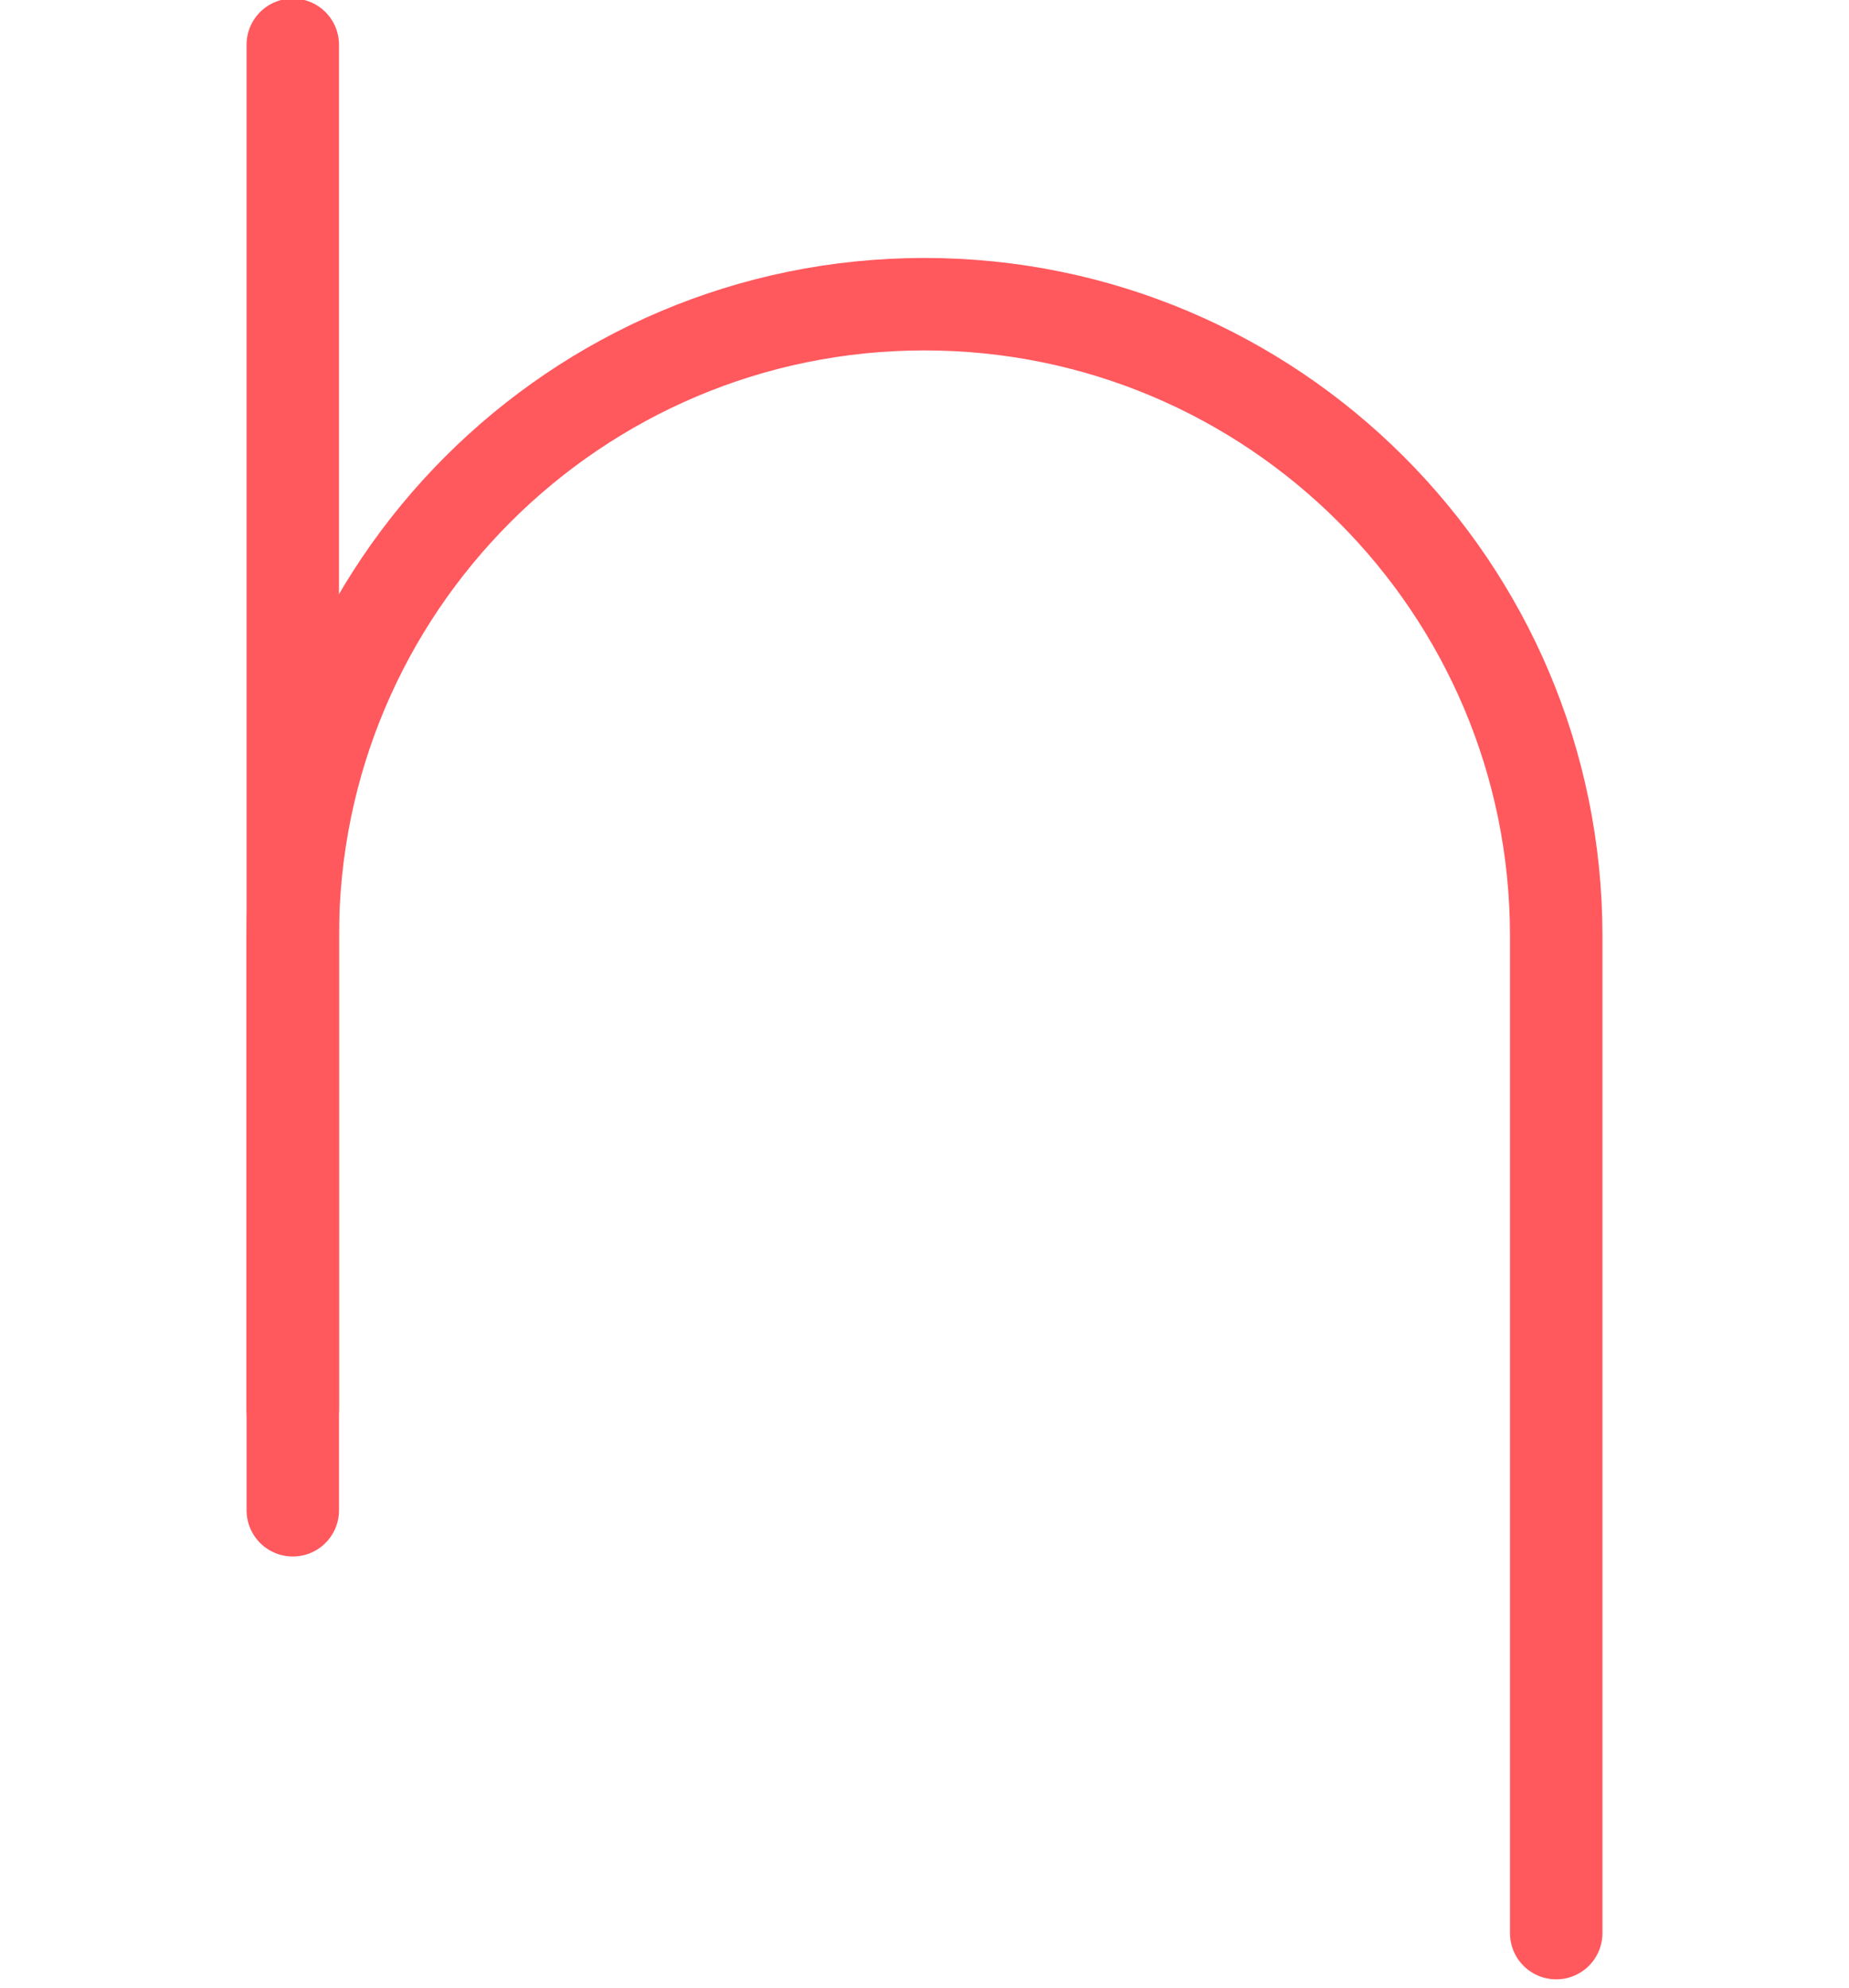
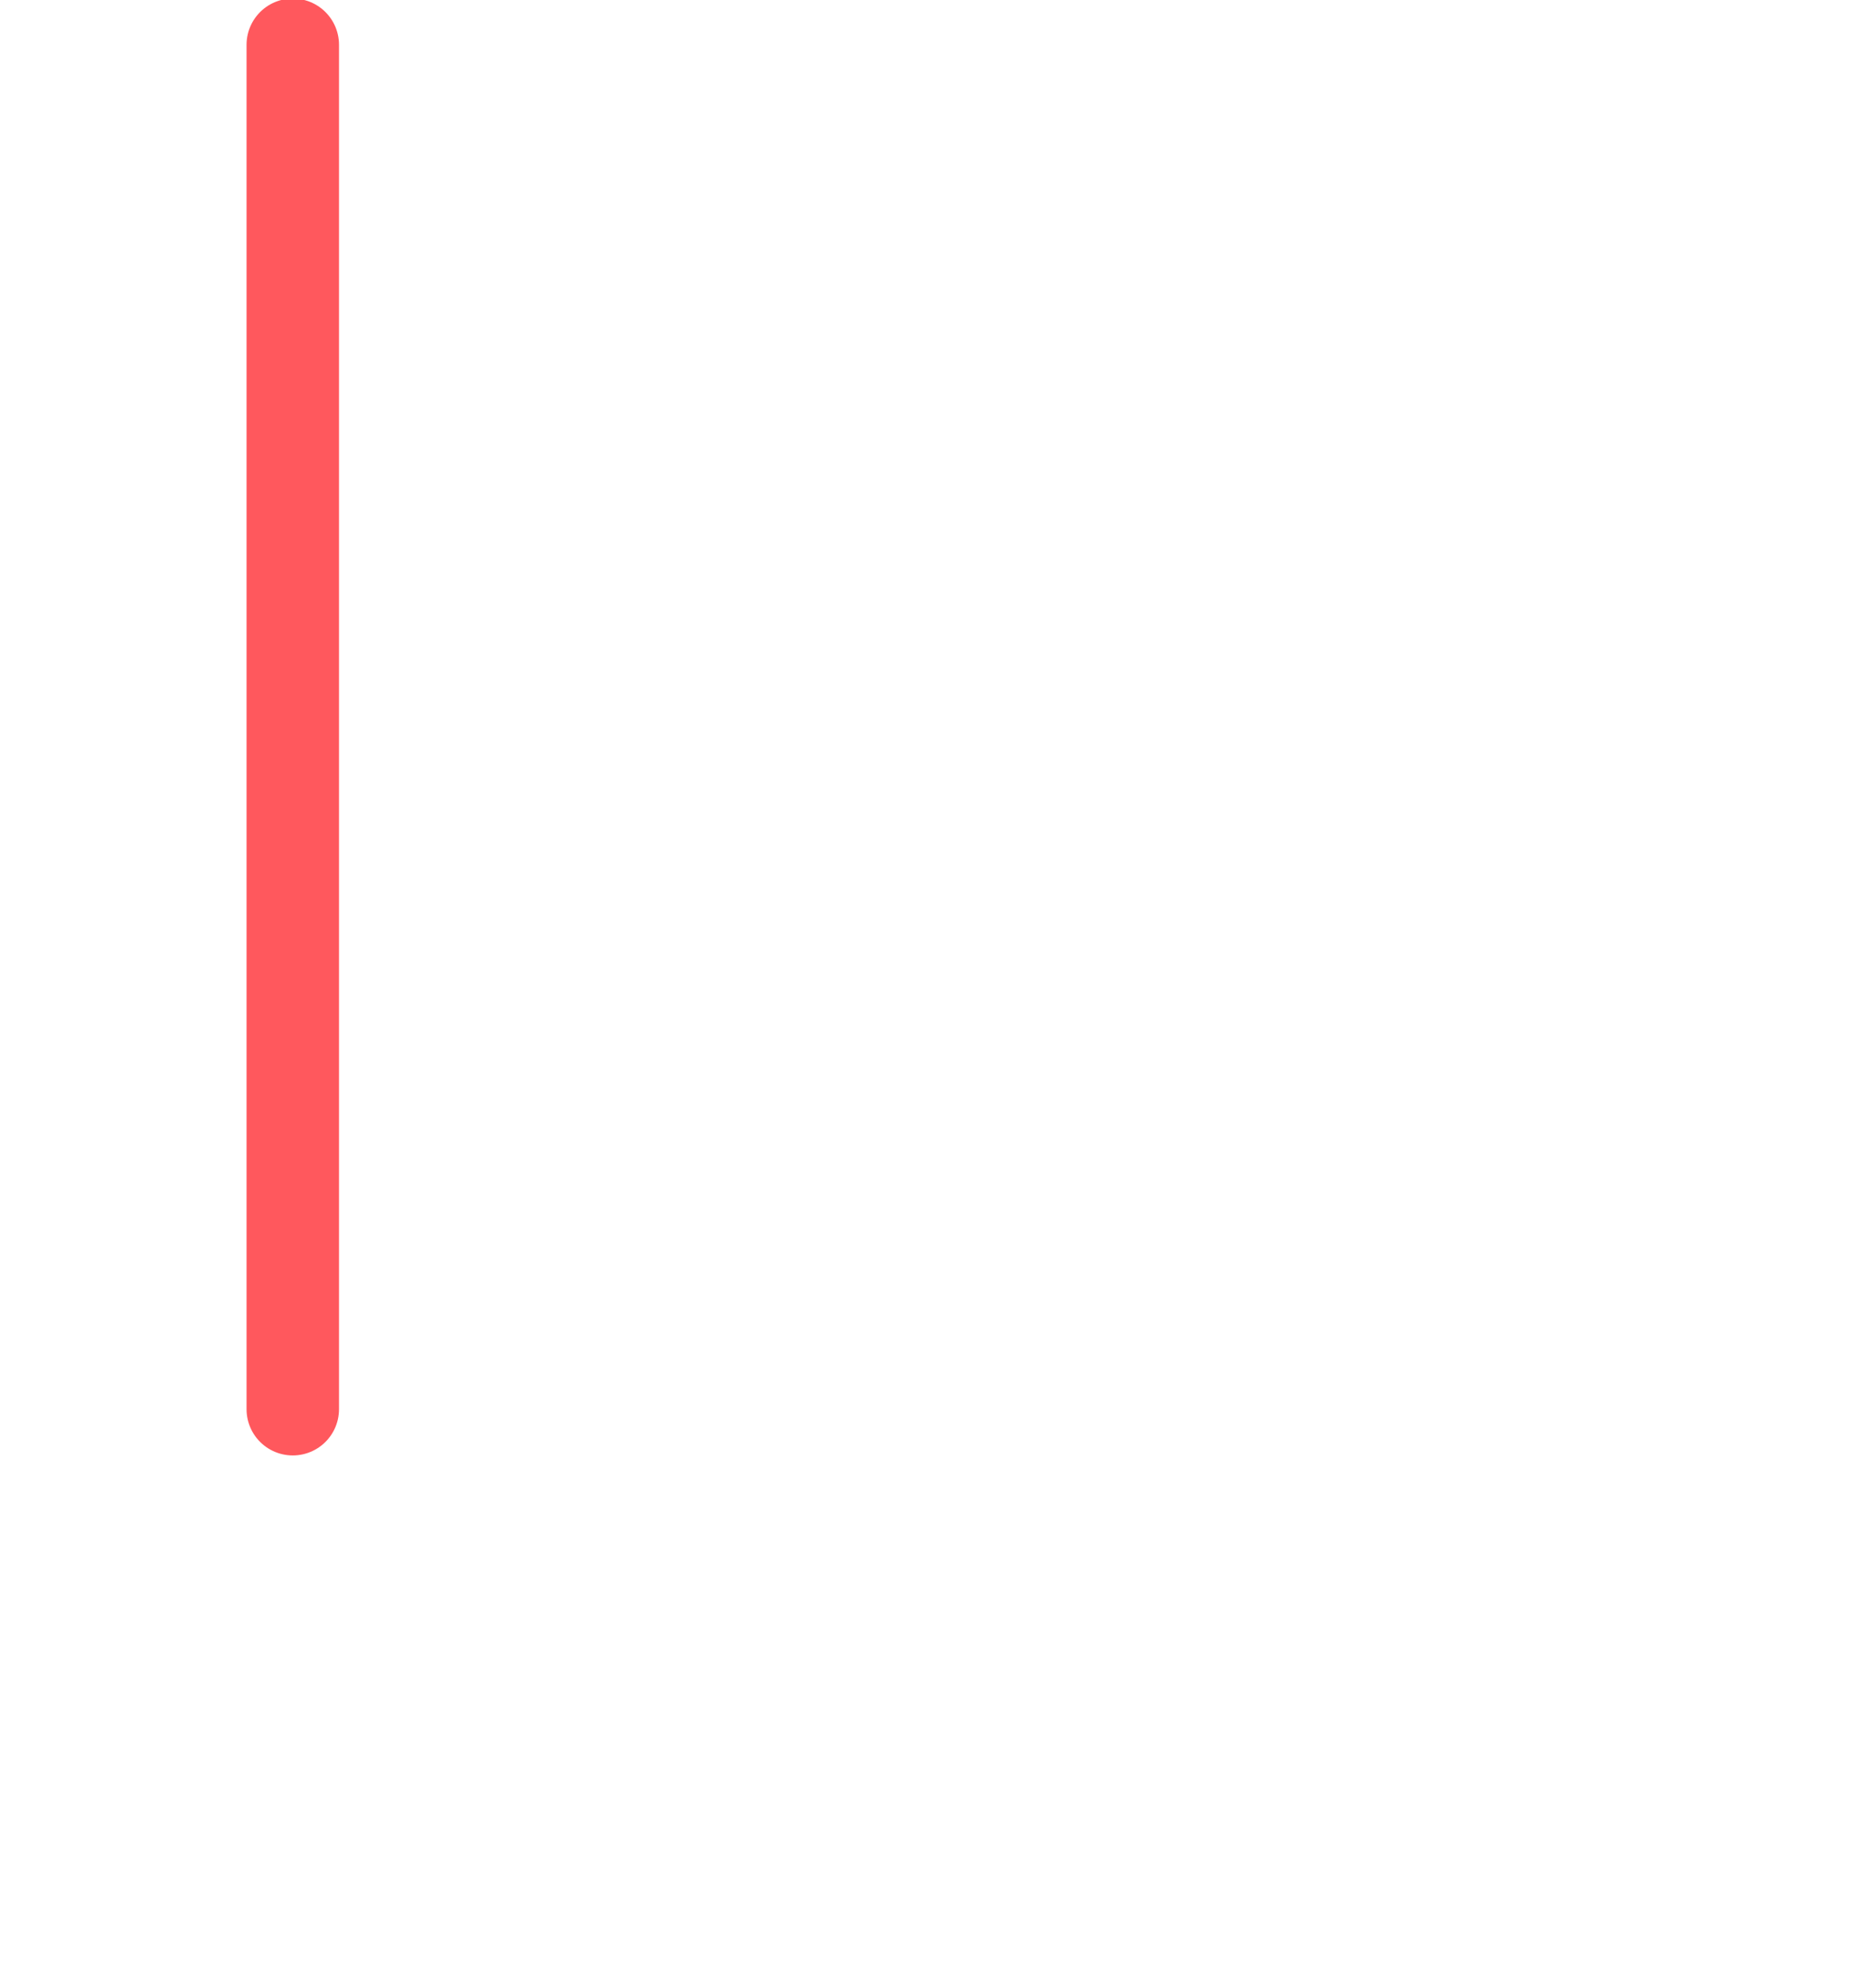
<svg xmlns="http://www.w3.org/2000/svg" width="120" height="129" viewBox="0 0 120 129" fill="none">
  <g clip-path="url(#clip0_2234_39)">
    <path d="M19.001 2.905V91.46" stroke="#FF585D" stroke-width="6" stroke-miterlimit="1.5" stroke-linecap="round" stroke-linejoin="round" />
-     <path d="M19.002 98.019V60.739C19.002 38.112 37.373 19.742 60 19.742C82.628 19.742 100.998 38.112 100.998 60.739V125.462" stroke="#FF585D" stroke-width="6" stroke-miterlimit="1.5" stroke-linecap="round" stroke-linejoin="round" />
  </g>
  <defs>
    <clipPath id="clip0_2234_39">
      <rect width="120" height="129" fill="white" />
    </clipPath>
  </defs>
</svg>